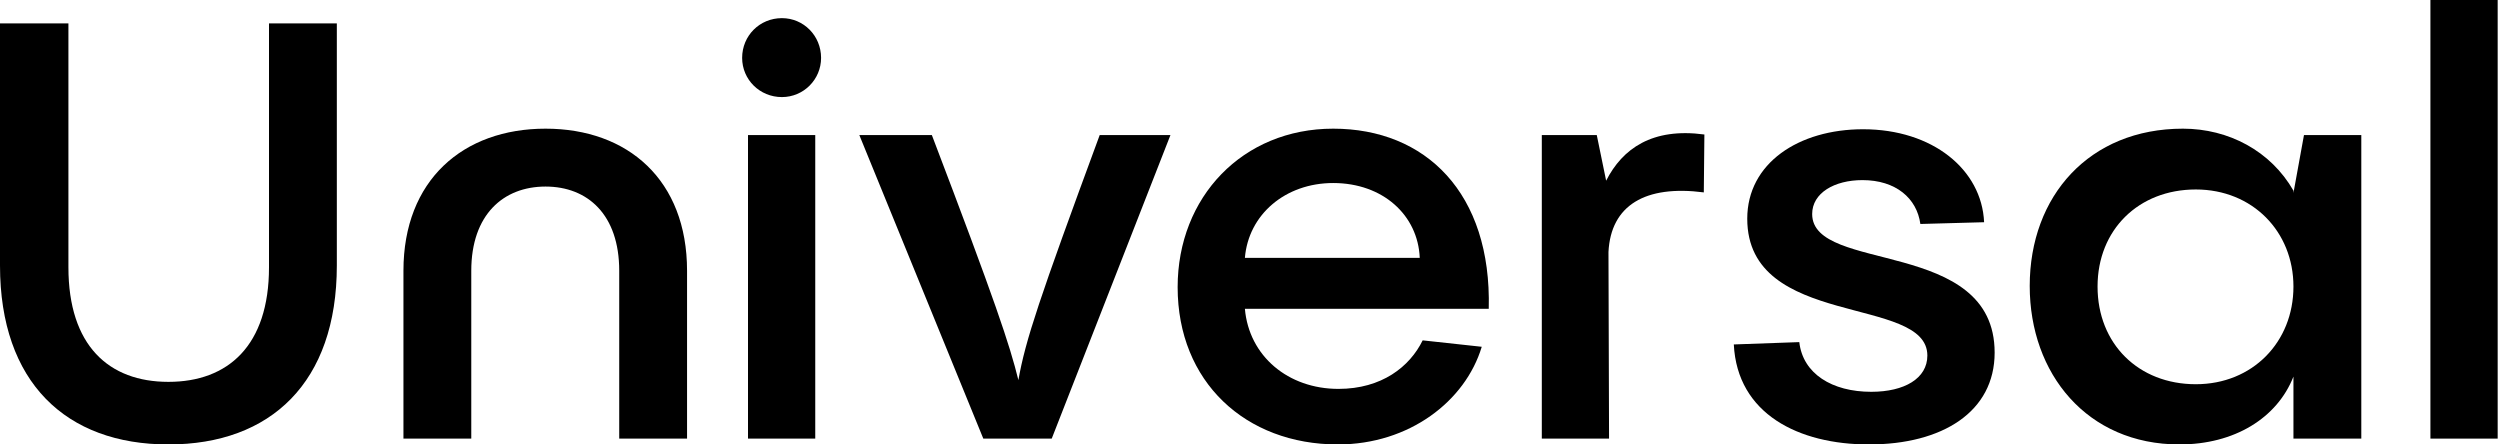
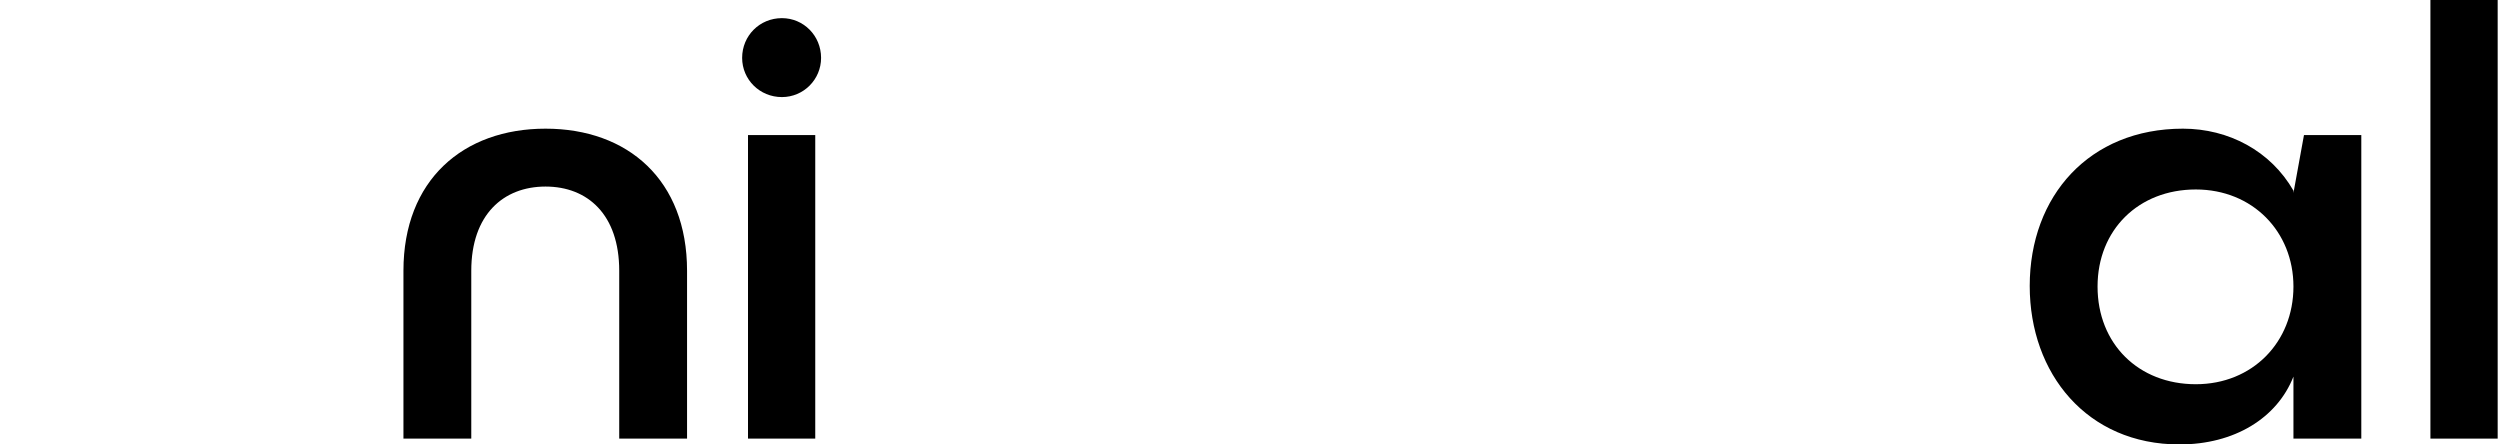
<svg xmlns="http://www.w3.org/2000/svg" width="90" height="16" viewBox="0 0 90 16" fill="none">
-   <path d="M6.063 16C2.379 16 0 13.768 0 9.558V0.842H2.463V9.621C2.463 12.442 3.916 13.747 6.063 13.747C8.211 13.747 9.684 12.442 9.684 9.621V0.842H12.126V9.558C12.126 13.768 9.747 16 6.063 16Z" fill="#292524" style="fill:#292524;fill:color(display-p3 0.161 0.145 0.141);fill-opacity:1;" />
  <path d="M16.966 15.79H14.524V9.747C14.524 6.484 16.671 4.632 19.639 4.632C22.608 4.632 24.734 6.484 24.734 9.747V15.79H22.292V9.747C22.292 7.726 21.155 6.716 19.639 6.716C18.123 6.716 16.966 7.726 16.966 9.747V15.79Z" fill="#292524" style="fill:#292524;fill:color(display-p3 0.161 0.145 0.141);fill-opacity:1;" />
  <path d="M28.149 3.495C27.349 3.495 26.717 2.863 26.717 2.084C26.717 1.284 27.349 0.653 28.149 0.653C28.928 0.653 29.559 1.284 29.559 2.084C29.559 2.863 28.928 3.495 28.149 3.495ZM26.928 4.863H29.349V15.79H26.928V4.863Z" fill="#292524" style="fill:#292524;fill:color(display-p3 0.161 0.145 0.141);fill-opacity:1;" />
-   <path d="M39.589 4.863H42.136L37.862 15.79H35.399L30.936 4.863H33.547C35.841 10.884 36.346 12.4 36.662 13.684C36.915 12.253 37.399 10.8 39.589 4.863Z" fill="#292524" style="fill:#292524;fill:color(display-p3 0.161 0.145 0.141);fill-opacity:1;" />
-   <path d="M47.995 4.632C51.322 4.632 53.701 6.947 53.595 11.116H44.816C44.964 12.821 46.374 14 48.185 14C49.743 14 50.753 13.2 51.216 12.253L53.343 12.484C52.753 14.442 50.732 16 48.164 16C44.837 16 42.395 13.747 42.395 10.337C42.395 7.095 44.732 4.632 47.995 4.632ZM47.995 6.589C46.269 6.589 44.943 7.726 44.816 9.284H51.111C51.048 7.747 49.785 6.589 47.995 6.589Z" fill="#292524" style="fill:#292524;fill:color(display-p3 0.161 0.145 0.141);fill-opacity:1;" />
-   <path d="M57.484 4.863L57.821 6.505C58.41 5.347 59.484 4.589 61.358 4.842L61.337 6.926C59.231 6.653 57.989 7.389 57.905 9.074L57.926 15.79H55.505V4.863H57.484Z" fill="#292524" style="fill:#292524;fill:color(display-p3 0.161 0.145 0.141);fill-opacity:1;" />
-   <path d="M67.28 16C64.754 16 62.543 14.905 62.417 12.4L64.775 12.316C64.901 13.453 65.954 14.105 67.365 14.105C68.564 14.105 69.385 13.621 69.385 12.8C69.385 10.611 62.901 11.853 62.901 7.874C62.901 5.874 64.754 4.653 67.07 4.653C69.575 4.653 71.343 6.105 71.428 8L69.133 8.063C69.007 7.137 68.249 6.484 67.049 6.484C66.038 6.484 65.238 6.947 65.238 7.705C65.238 9.853 71.807 8.547 71.807 12.695C71.807 14.821 69.933 16 67.28 16Z" fill="#292524" style="fill:#292524;fill:color(display-p3 0.161 0.145 0.141);fill-opacity:1;" />
  <path d="M82.564 6.947L82.943 4.863H85.007V15.79H82.564V13.558C81.975 15.053 80.438 16 78.459 16C75.133 16 73.07 13.453 73.07 10.295C73.07 7.053 75.217 4.632 78.585 4.632C80.228 4.632 81.743 5.432 82.564 6.863V6.947ZM79.049 13.832C81.091 13.832 82.564 12.316 82.564 10.316C82.564 8.337 81.091 6.821 79.049 6.821C76.986 6.821 75.512 8.274 75.512 10.316C75.512 12.379 76.986 13.832 79.049 13.832Z" fill="#292524" style="fill:#292524;fill:color(display-p3 0.161 0.145 0.141);fill-opacity:1;" />
  <path d="M87.495 0H89.916V15.79H87.495V0Z" fill="#292524" style="fill:#292524;fill:color(display-p3 0.161 0.145 0.141);fill-opacity:1;" />
</svg>